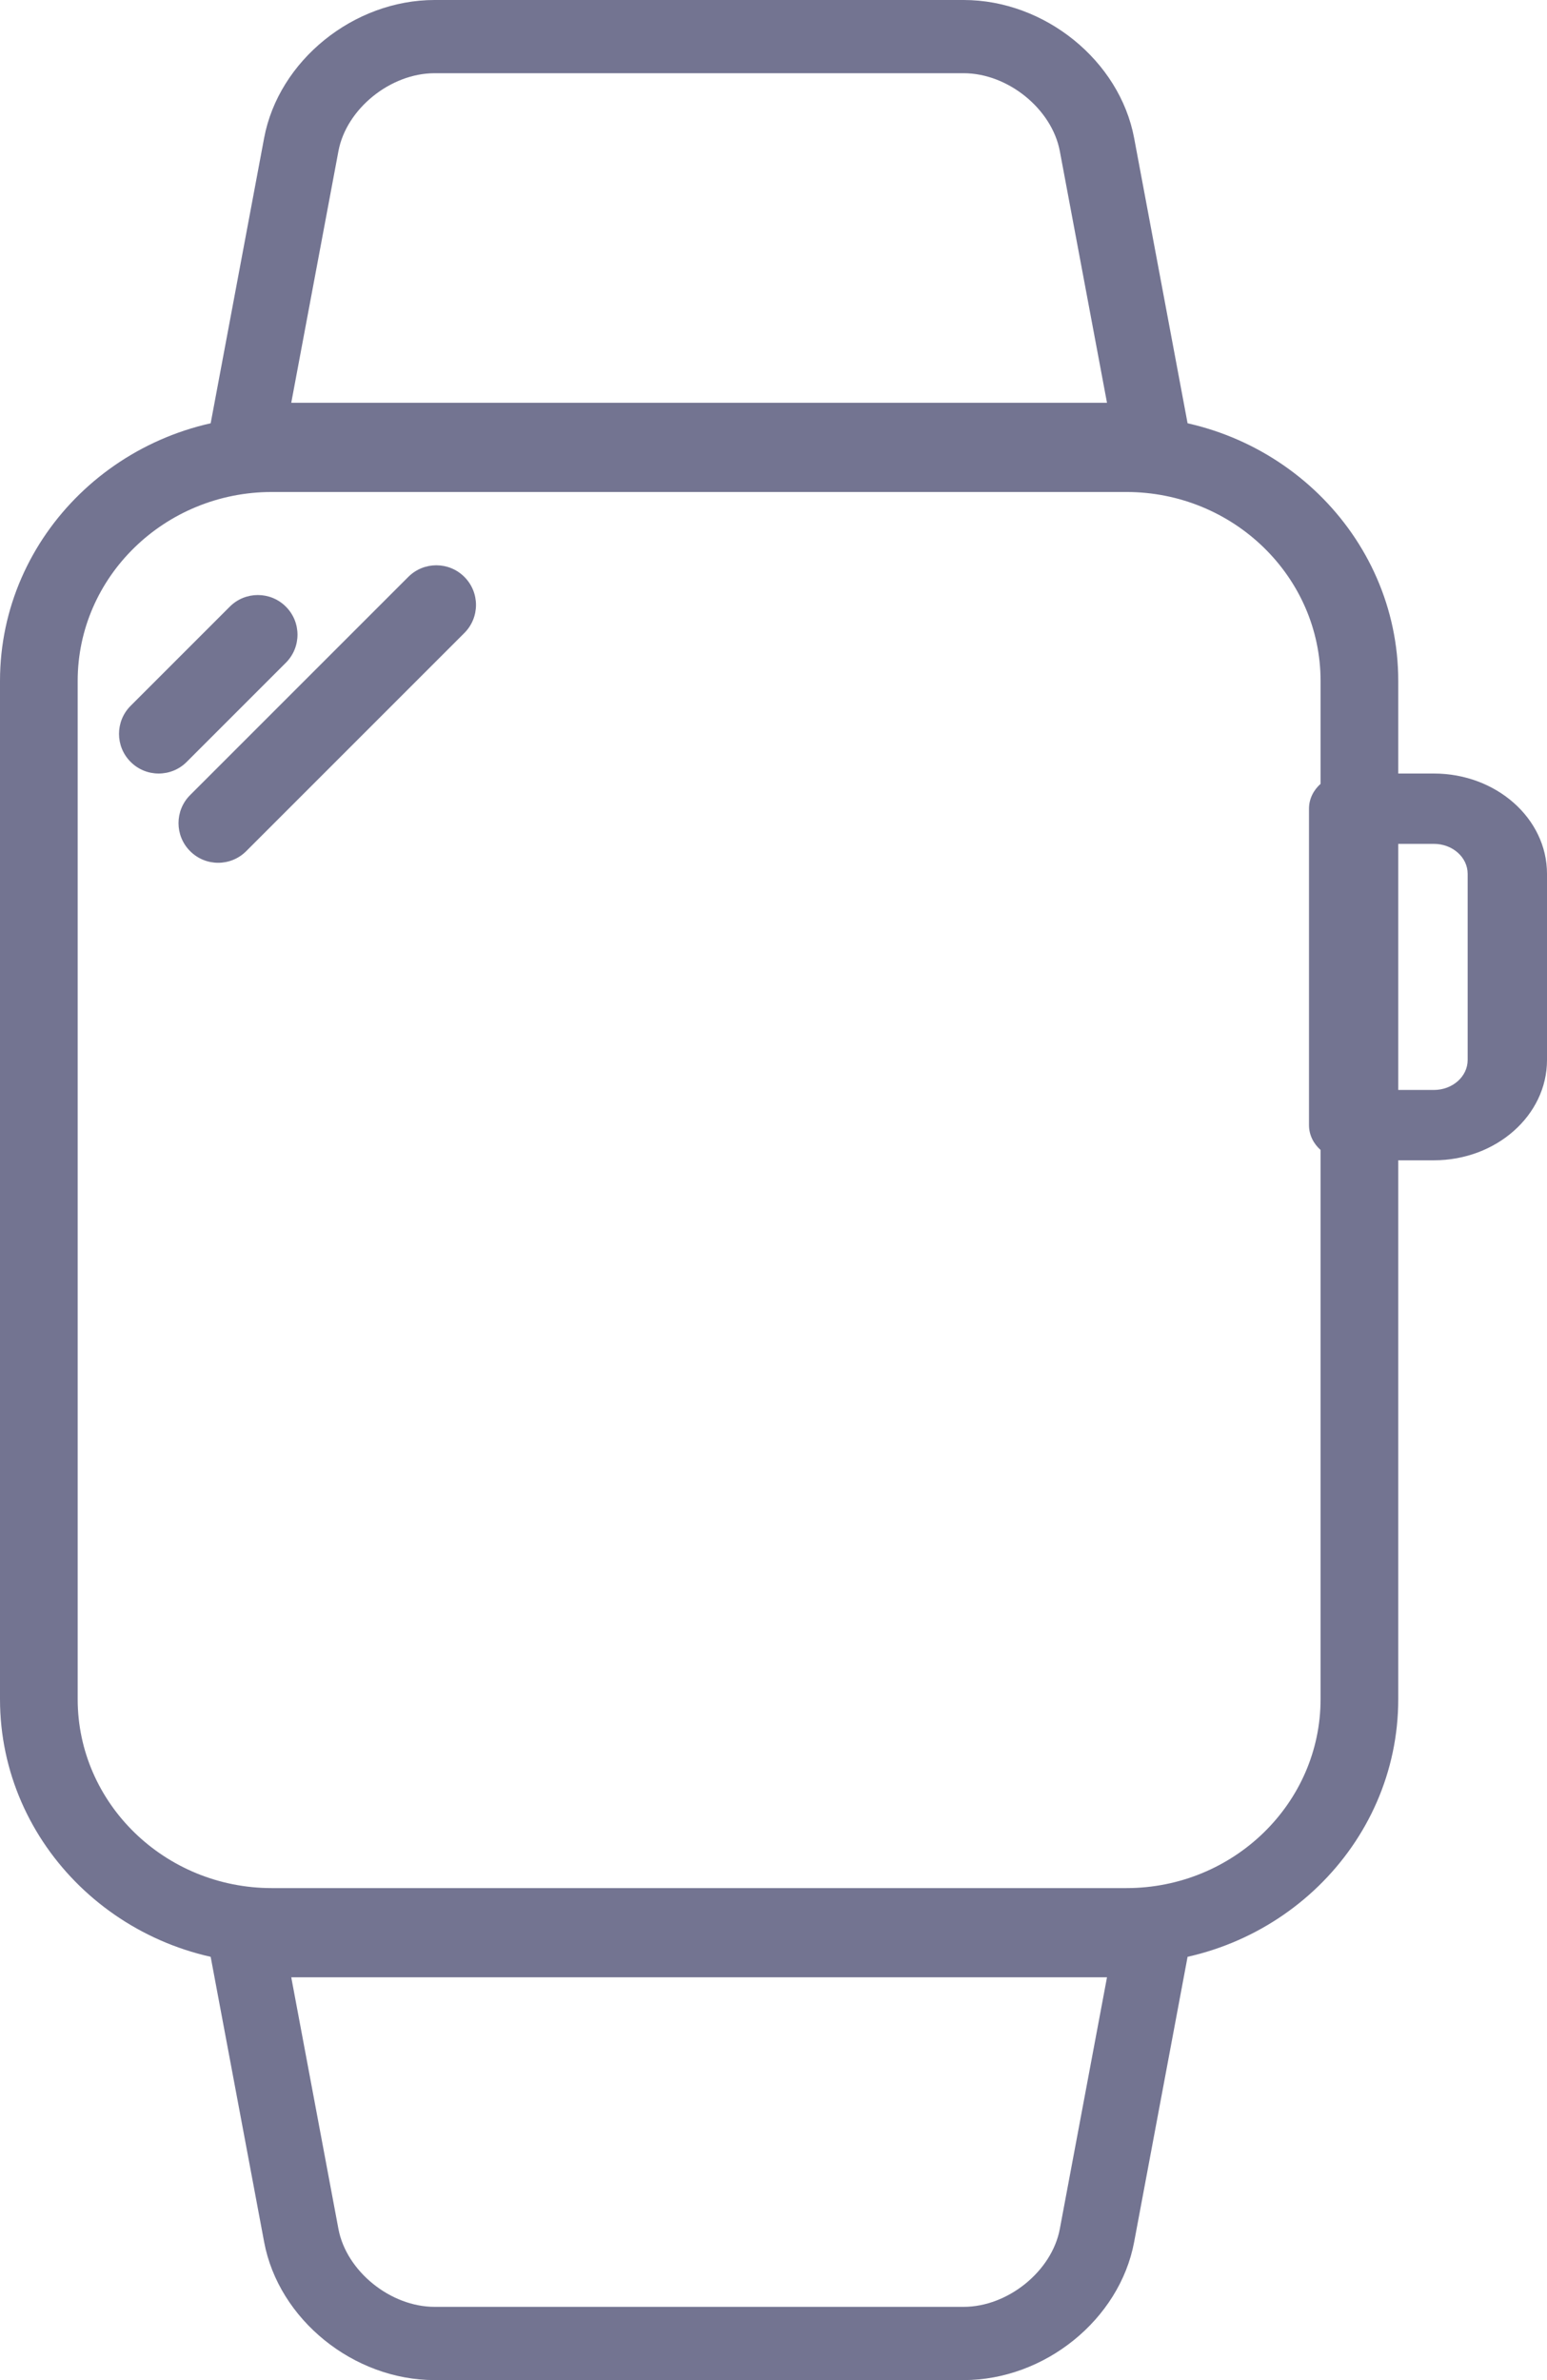
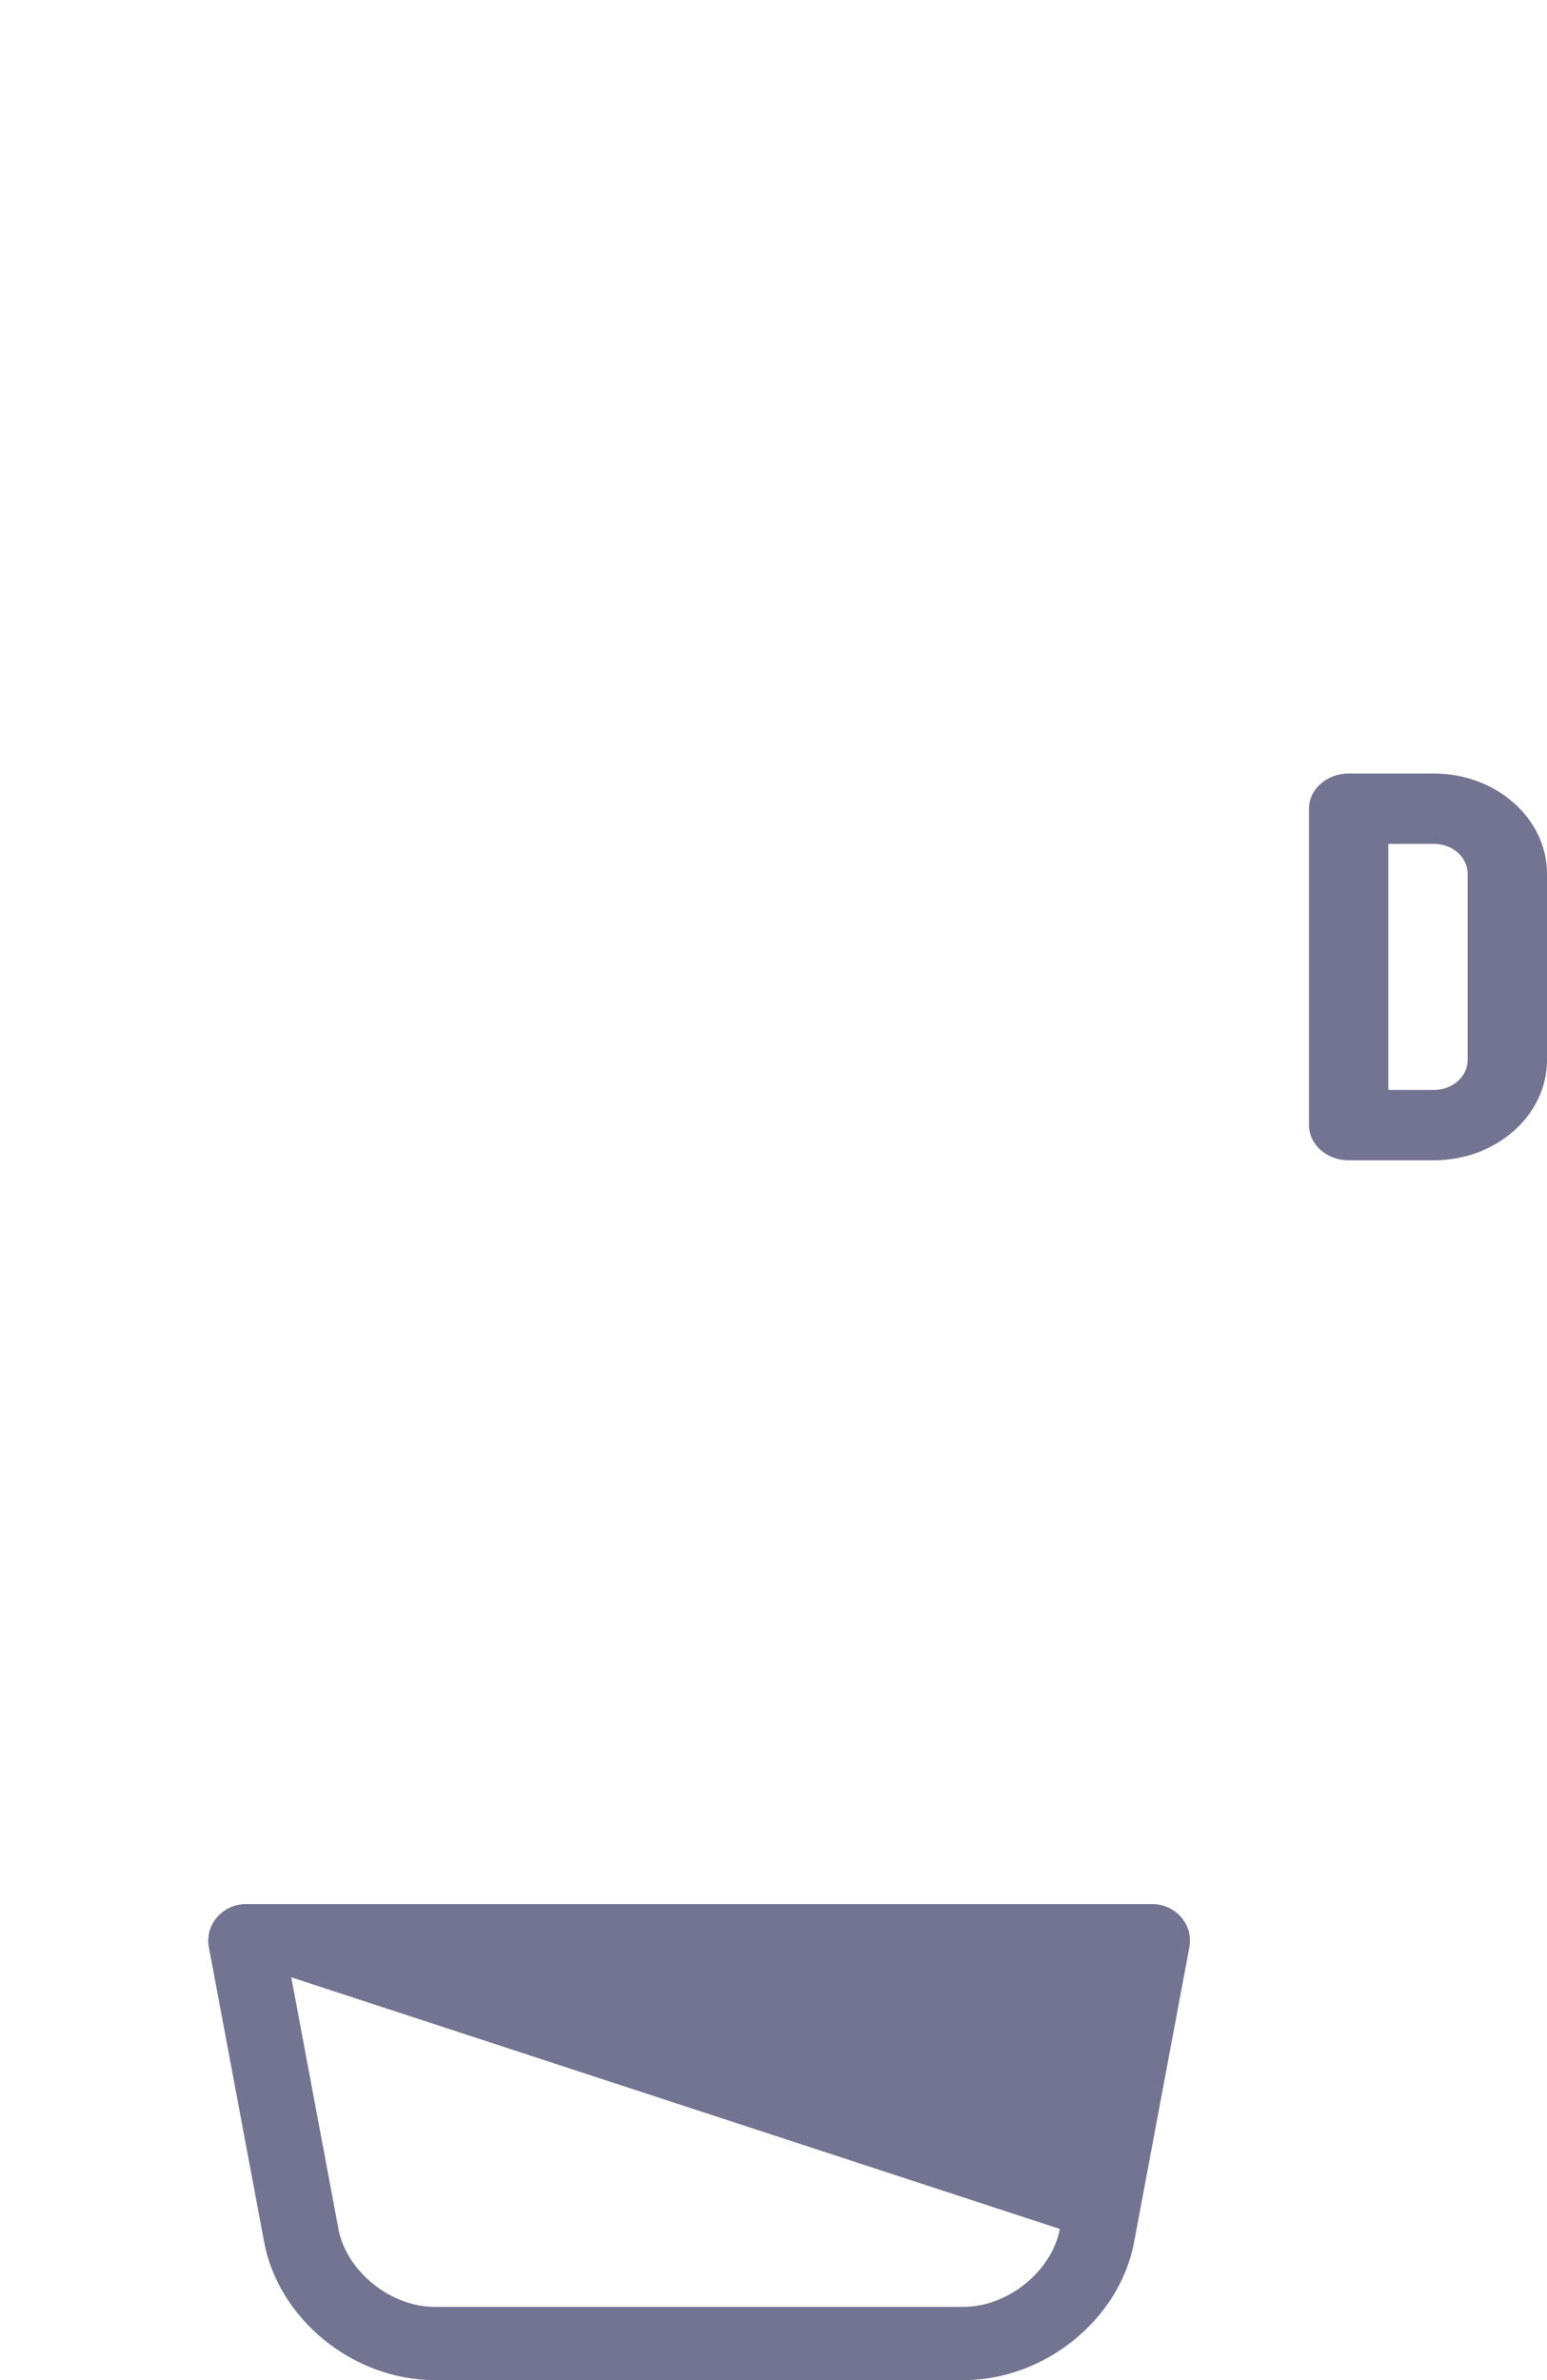
<svg xmlns="http://www.w3.org/2000/svg" width="52px" height="80px" viewBox="0 0 52 80" version="1.1">
  <title>icon/watch</title>
  <desc>Created with Sketch.</desc>
  <defs>
    <linearGradient x1="149.158%" y1="48.923%" x2="16.257%" y2="49.502%" id="linearGradient-1">
      <stop stop-color="#6A9BF4" offset="0%" />
      <stop stop-color="#766DF4" offset="59.841%" />
      <stop stop-color="#A6A0FF" offset="100%" />
    </linearGradient>
  </defs>
  <g id="Homepages-(Demos)" stroke="none" stroke-width="1" fill="none" fill-rule="evenodd">
    <g id="Mobile-App-Showcase" transform="translate(-775, -1345)" fill="#737491" fill-rule="nonzero">
      <g id="Devices" transform="translate(0, 1224)">
        <g id="icons" transform="translate(360, 116)">
          <g id="icon/watch" transform="translate(415, 5)">
-             <path d="M37.86,14 L9.14,14 C4.1,14 0,17.987 0,22.888 L0,57.112 C0,62.013 4.1,66 9.14,66 L37.86,66 C42.9,66 47,62.013 47,57.112 L47,22.888 C47,17.987 42.9,14 37.86,14 Z M44.389,57.112 C44.389,60.615 41.46,63.463 37.86,63.463 L9.139,63.463 C5.54,63.463 2.611,60.615 2.611,57.112 L2.611,22.888 C2.611,19.385 5.54,16.537 9.139,16.537 L37.86,16.537 C41.46,16.537 44.389,19.385 44.389,22.888 L44.389,57.112 Z" id="Shape" />
-             <path d="M39.979,14.549 L38.122,4.639 C37.633,2.037 35.117,0 32.392,0 L14.608,0 C11.884,0 9.367,2.037 8.878,4.639 L7.021,14.549 C6.953,14.909 7.054,15.277 7.295,15.558 C7.536,15.838 7.893,16 8.269,16 L38.731,16 C39.107,16 39.464,15.838 39.705,15.558 C39.946,15.277 40.047,14.909 39.979,14.549 Z M9.79,13.538 L11.376,5.079 C11.642,3.66 13.122,2.461 14.608,2.461 L32.392,2.461 C33.877,2.461 35.357,3.661 35.624,5.079 L37.21,13.538 L9.79,13.538 Z" id="Shape" />
-             <path d="M39.705,64.442 C39.464,64.162 39.107,64 38.731,64 L8.269,64 C7.893,64 7.536,64.162 7.295,64.442 C7.054,64.722 6.953,65.091 7.021,65.451 L8.879,75.361 C9.367,77.963 11.884,80 14.608,80 L32.392,80 C35.117,80 37.633,77.963 38.122,75.361 L39.979,65.451 C40.047,65.091 39.946,64.723 39.705,64.442 Z M35.624,74.92 C35.358,76.339 33.878,77.538 32.392,77.538 L14.608,77.538 C13.123,77.538 11.643,76.34 11.376,74.92 L9.79,66.461 L37.21,66.461 L35.624,74.92 Z" id="Shape" />
+             <path d="M39.705,64.442 C39.464,64.162 39.107,64 38.731,64 L8.269,64 C7.893,64 7.536,64.162 7.295,64.442 C7.054,64.722 6.953,65.091 7.021,65.451 L8.879,75.361 C9.367,77.963 11.884,80 14.608,80 L32.392,80 C35.117,80 37.633,77.963 38.122,75.361 L39.979,65.451 C40.047,65.091 39.946,64.723 39.705,64.442 Z M35.624,74.92 C35.358,76.339 33.878,77.538 32.392,77.538 L14.608,77.538 C13.123,77.538 11.643,76.34 11.376,74.92 L9.79,66.461 L35.624,74.92 Z" id="Shape" />
            <path d="M48.198,26 L45.333,26 C44.597,26 44,26.529 44,27.182 L44,37.818 C44,38.471 44.597,39 45.333,39 L48.198,39 C50.294,39 52,37.488 52,35.63 L52,29.37 C52,27.512 50.294,26 48.198,26 Z M49.333,35.63 C49.333,36.185 48.824,36.636 48.198,36.636 L46.667,36.636 L46.667,28.364 L48.198,28.364 C48.824,28.364 49.333,28.815 49.333,29.37 L49.333,35.63 Z" id="Shape" />
-             <path d="M9.609,20.391 C9.089,19.87 8.245,19.87 7.724,20.391 L4.391,23.724 C3.87,24.245 3.87,25.089 4.391,25.609 C4.651,25.87 4.992,26 5.333,26 C5.674,26 6.016,25.87 6.276,25.609 L9.609,22.276 C10.13,21.755 10.13,20.911 9.609,20.391 Z" id="Path" />
-             <path d="M15.609,19.391 C15.089,18.87 14.245,18.87 13.724,19.391 L6.391,26.724 C5.87,27.245 5.87,28.089 6.391,28.609 C6.651,28.87 6.992,29 7.333,29 C7.674,29 8.016,28.87 8.276,28.609 L15.609,21.276 C16.13,20.755 16.13,19.911 15.609,19.391 Z" id="Path" />
          </g>
        </g>
      </g>
    </g>
  </g>
</svg>